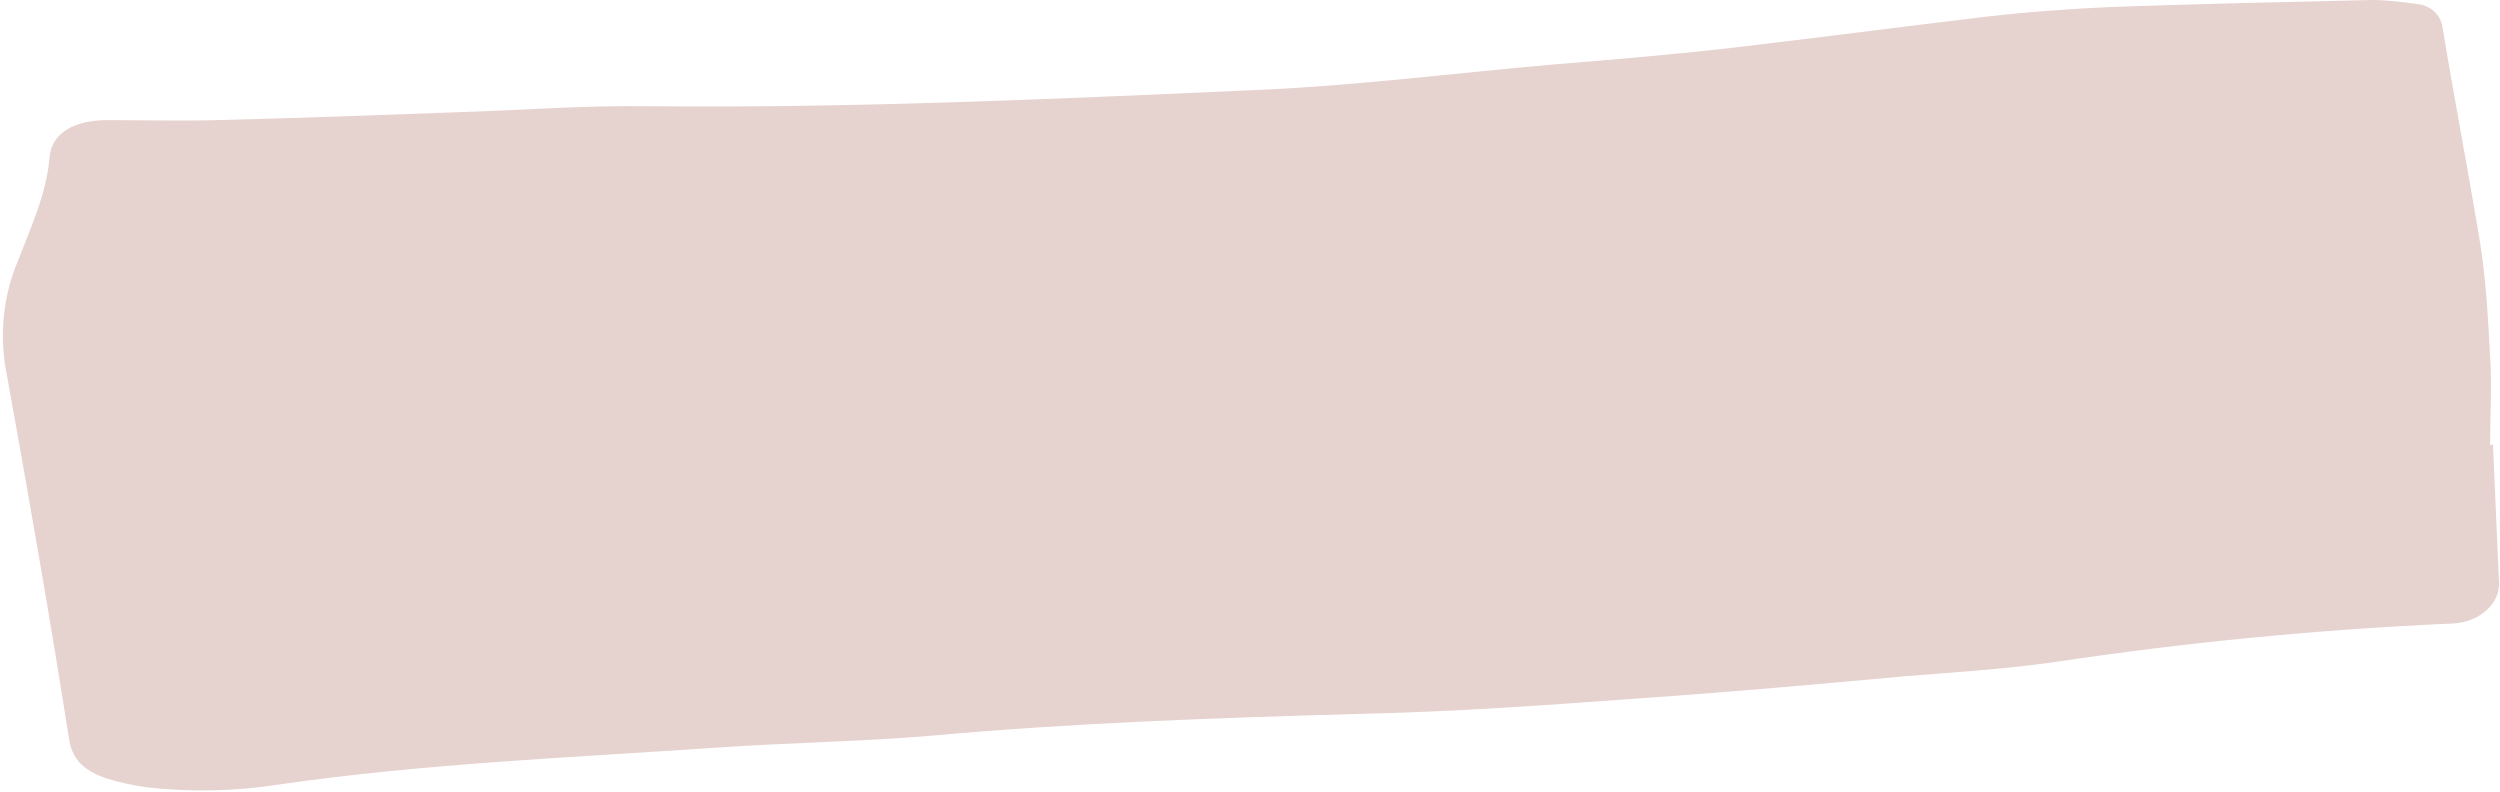
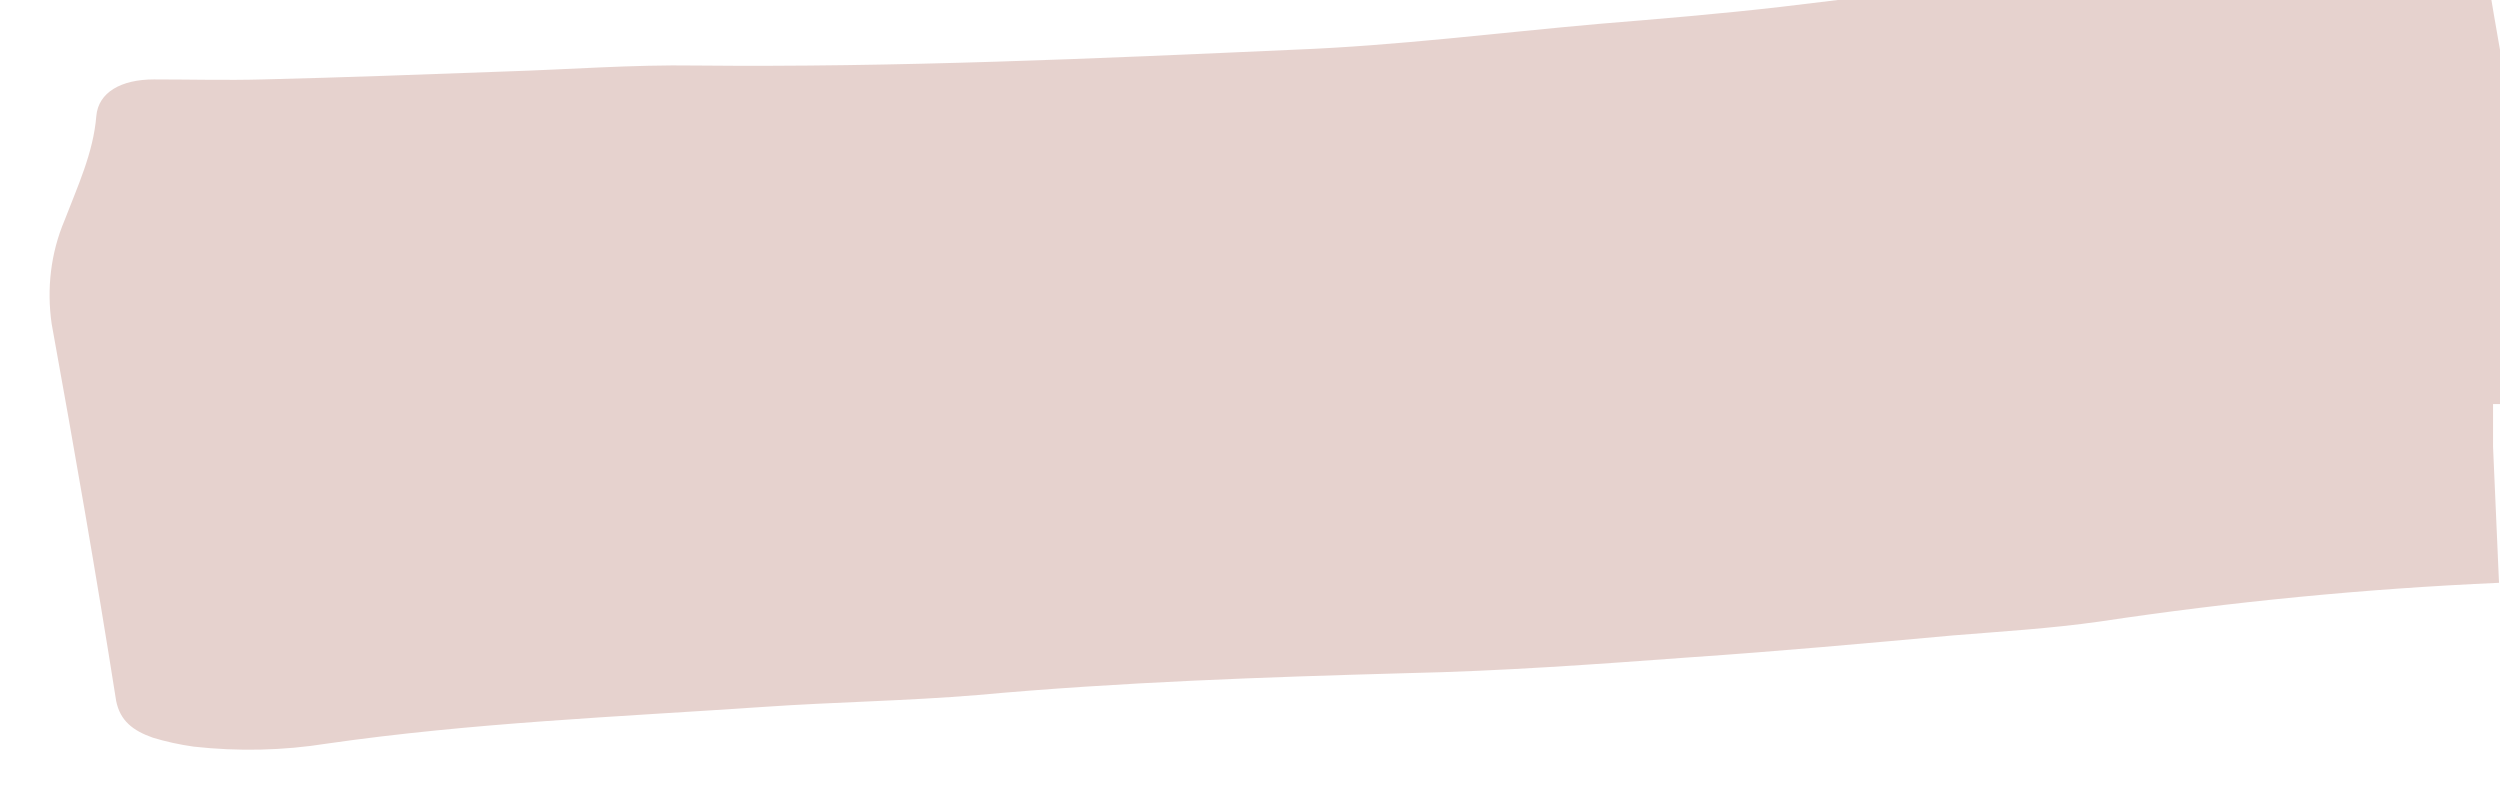
<svg xmlns="http://www.w3.org/2000/svg" fill="#000000" height="79.8" preserveAspectRatio="xMidYMid meet" version="1" viewBox="-0.2 -0.1 251.8 79.8" width="251.8" zoomAndPan="magnify">
  <g id="change1_1">
-     <path d="M250.9,44.9c0.2,4.5,0.4,9.1,0.6,13.7c0.1,2.1-2,4-4.7,4.1c-13.5,0.6-26.9,1.9-40.2,3.9 c-4.9,0.7-9.9,1-14.8,1.4c-8.8,0.8-17.6,1.6-26.4,2.2c-9.5,0.7-19.1,1.4-28.6,1.6c-14.4,0.4-28.9,0.9-43.2,2.2 c-7.2,0.6-14.4,0.7-21.6,1.2c-14.7,1-29.4,1.6-44,3.7c-4.4,0.7-8.9,0.8-13.4,0.3c-1.4-0.2-2.8-0.5-4.1-0.9c-2-0.7-3.3-1.7-3.7-3.7 c-2-12.7-4.2-25.3-6.5-38c-0.5-3.5-0.1-7.1,1.3-10.4c1.3-3.4,2.9-6.8,3.2-10.5c0.2-2.4,2.5-3.7,5.8-3.7c3.7,0,7.3,0.1,11,0 c8.1-0.2,16.3-0.5,24.4-0.8c6.4-0.2,12.8-0.7,19.2-0.6c20.2,0.2,40.3-0.7,60.4-1.6c10.2-0.4,20.4-1.7,30.6-2.6 c6.1-0.5,12.1-1,18.2-1.7c8.5-1,16.9-2.1,25.3-3.1c4.2-0.5,8.5-0.8,12.8-1c8.7-0.3,17.5-0.5,26.2-0.7c1.5,0,3,0.2,4.5,0.4 c1.3,0.1,2.4,1,2.6,2.3c1.2,7.3,2.6,14.5,3.8,21.8c0.6,3.8,0.8,7.6,1,11.4c0.2,3,0,5.9,0,8.9H250.9z" fill="#e6d2ce" />
+     <path d="M250.9,44.9c0.2,4.5,0.4,9.1,0.6,13.7c-13.5,0.6-26.9,1.9-40.2,3.9 c-4.9,0.7-9.9,1-14.8,1.4c-8.8,0.8-17.6,1.6-26.4,2.2c-9.5,0.7-19.1,1.4-28.6,1.6c-14.4,0.4-28.9,0.9-43.2,2.2 c-7.2,0.6-14.4,0.7-21.6,1.2c-14.7,1-29.4,1.6-44,3.7c-4.4,0.7-8.9,0.8-13.4,0.3c-1.4-0.2-2.8-0.5-4.1-0.9c-2-0.7-3.3-1.7-3.7-3.7 c-2-12.7-4.2-25.3-6.5-38c-0.5-3.5-0.1-7.1,1.3-10.4c1.3-3.4,2.9-6.8,3.2-10.5c0.2-2.4,2.5-3.7,5.8-3.7c3.7,0,7.3,0.1,11,0 c8.1-0.2,16.3-0.5,24.4-0.8c6.4-0.2,12.8-0.7,19.2-0.6c20.2,0.2,40.3-0.7,60.4-1.6c10.2-0.4,20.4-1.7,30.6-2.6 c6.1-0.5,12.1-1,18.2-1.7c8.5-1,16.9-2.1,25.3-3.1c4.2-0.5,8.5-0.8,12.8-1c8.7-0.3,17.5-0.5,26.2-0.7c1.5,0,3,0.2,4.5,0.4 c1.3,0.1,2.4,1,2.6,2.3c1.2,7.3,2.6,14.5,3.8,21.8c0.6,3.8,0.8,7.6,1,11.4c0.2,3,0,5.9,0,8.9H250.9z" fill="#e6d2ce" />
  </g>
</svg>